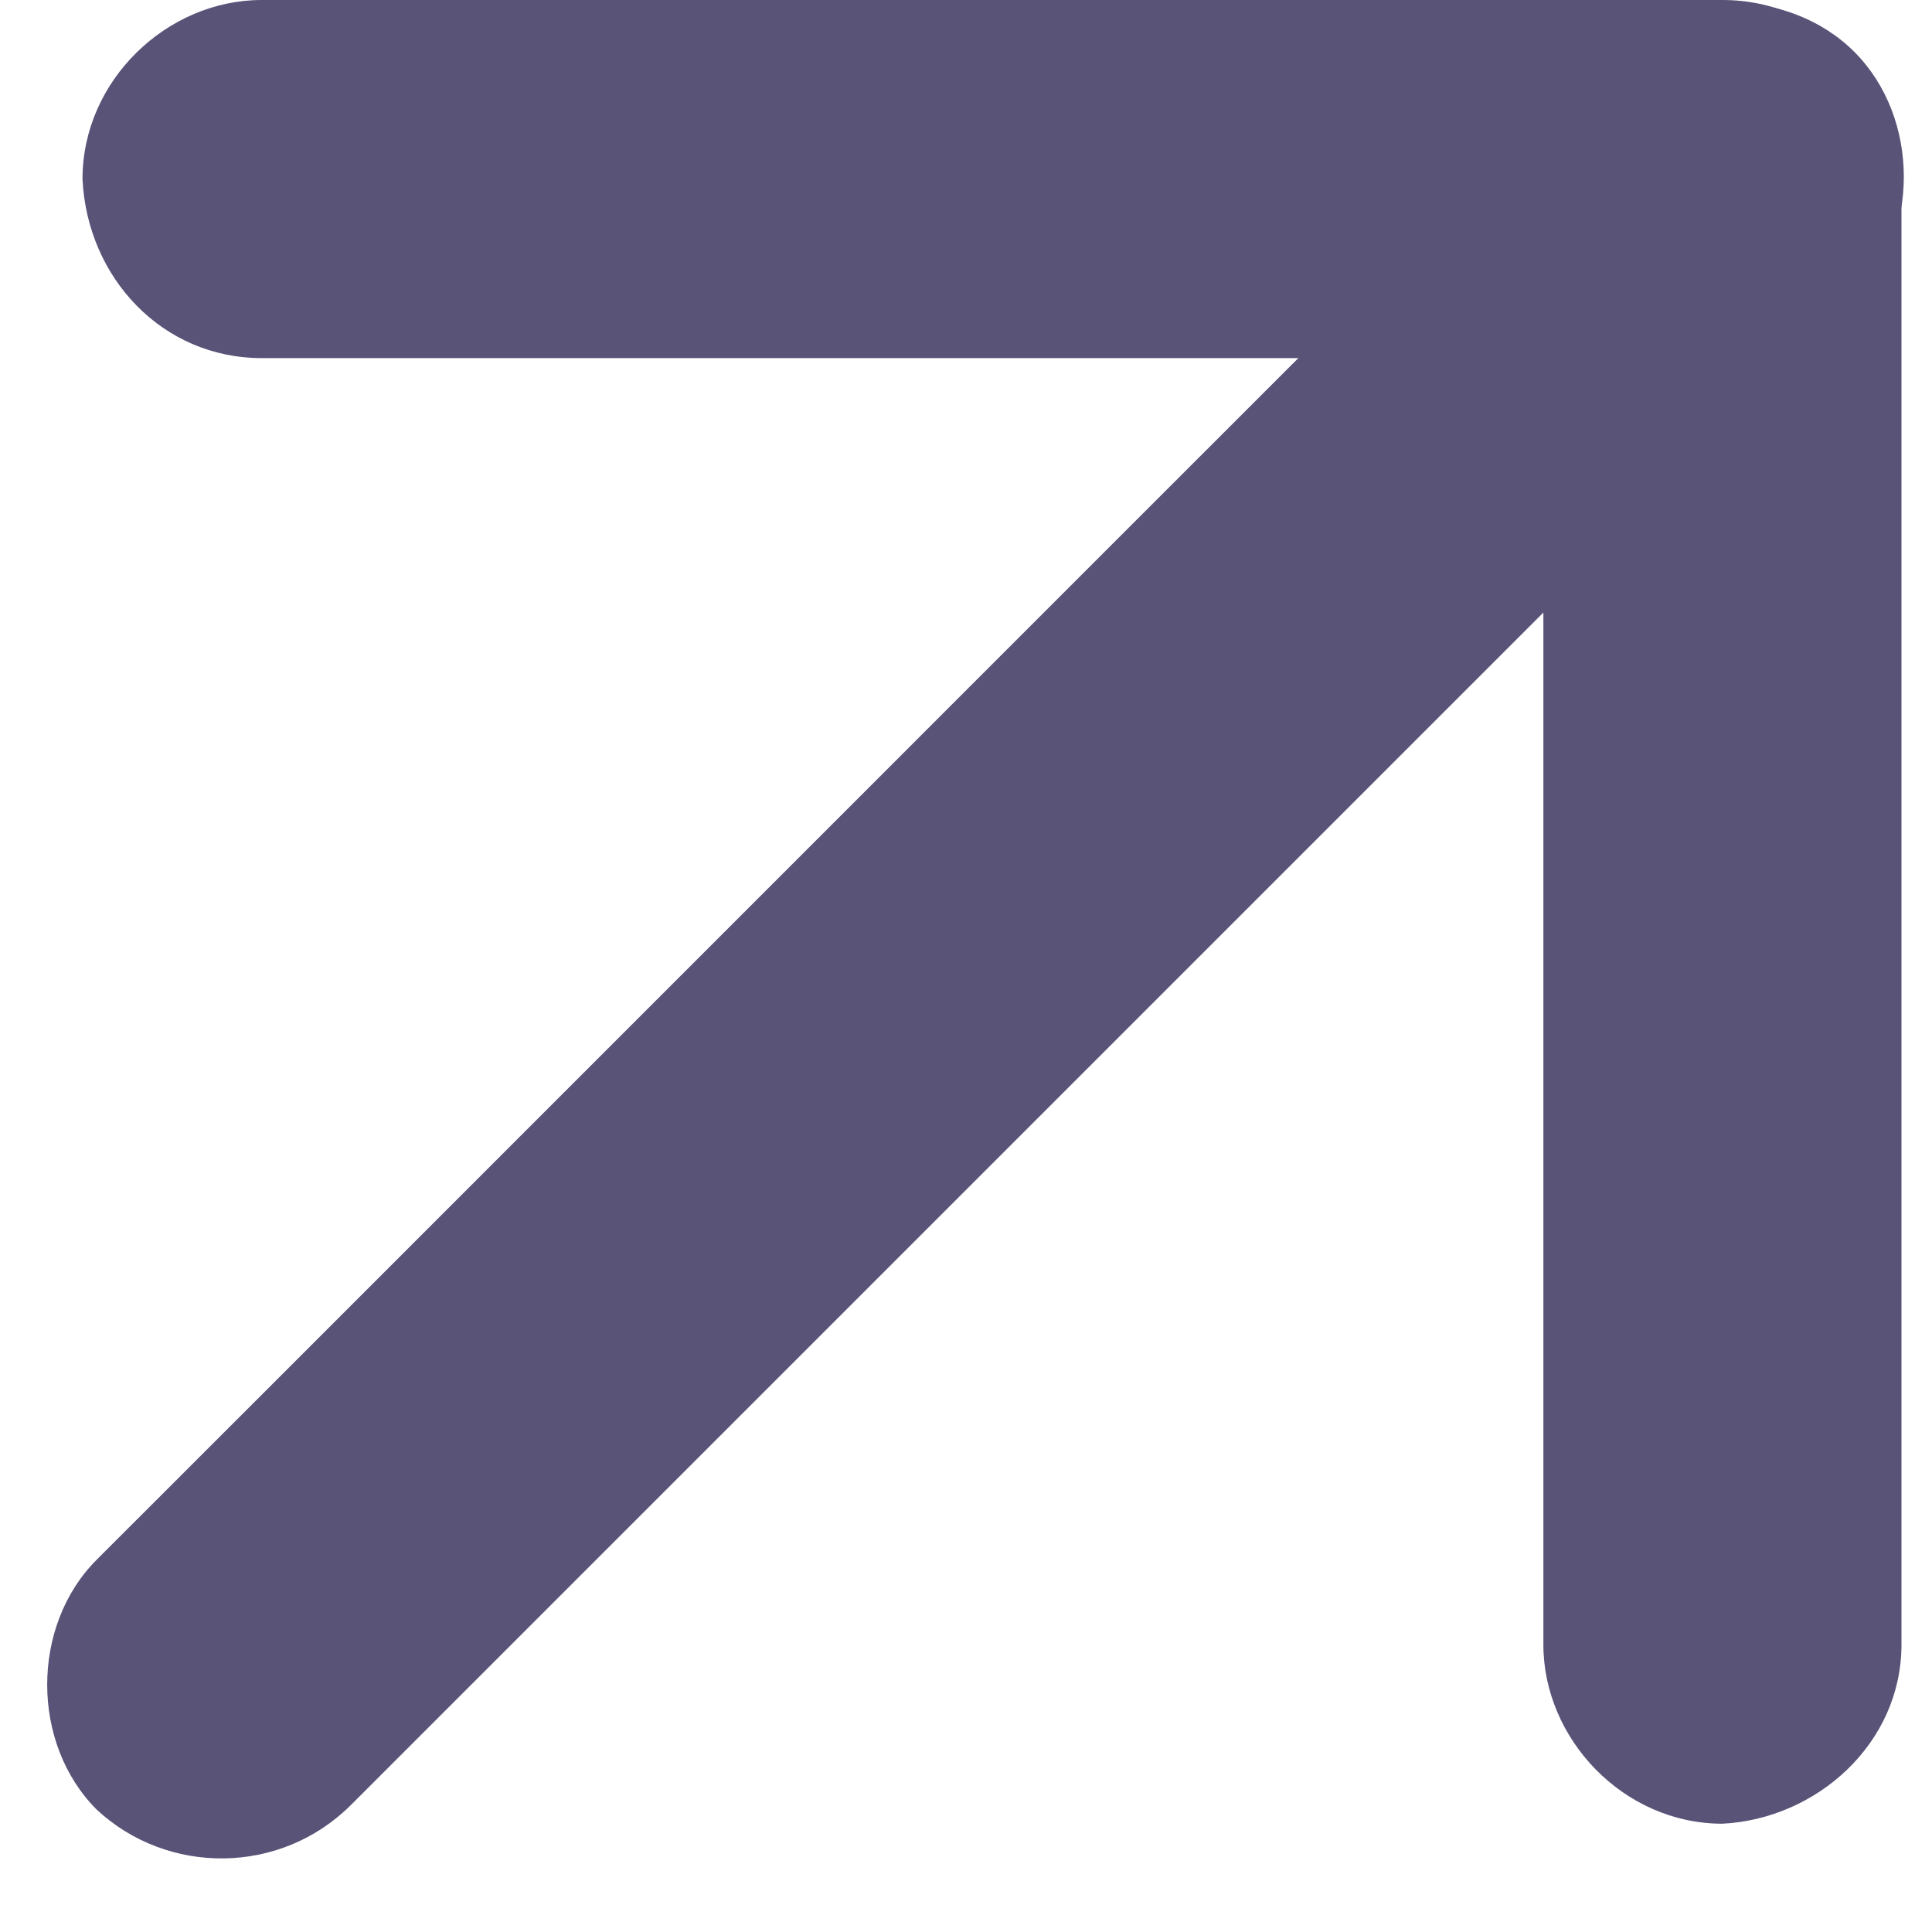
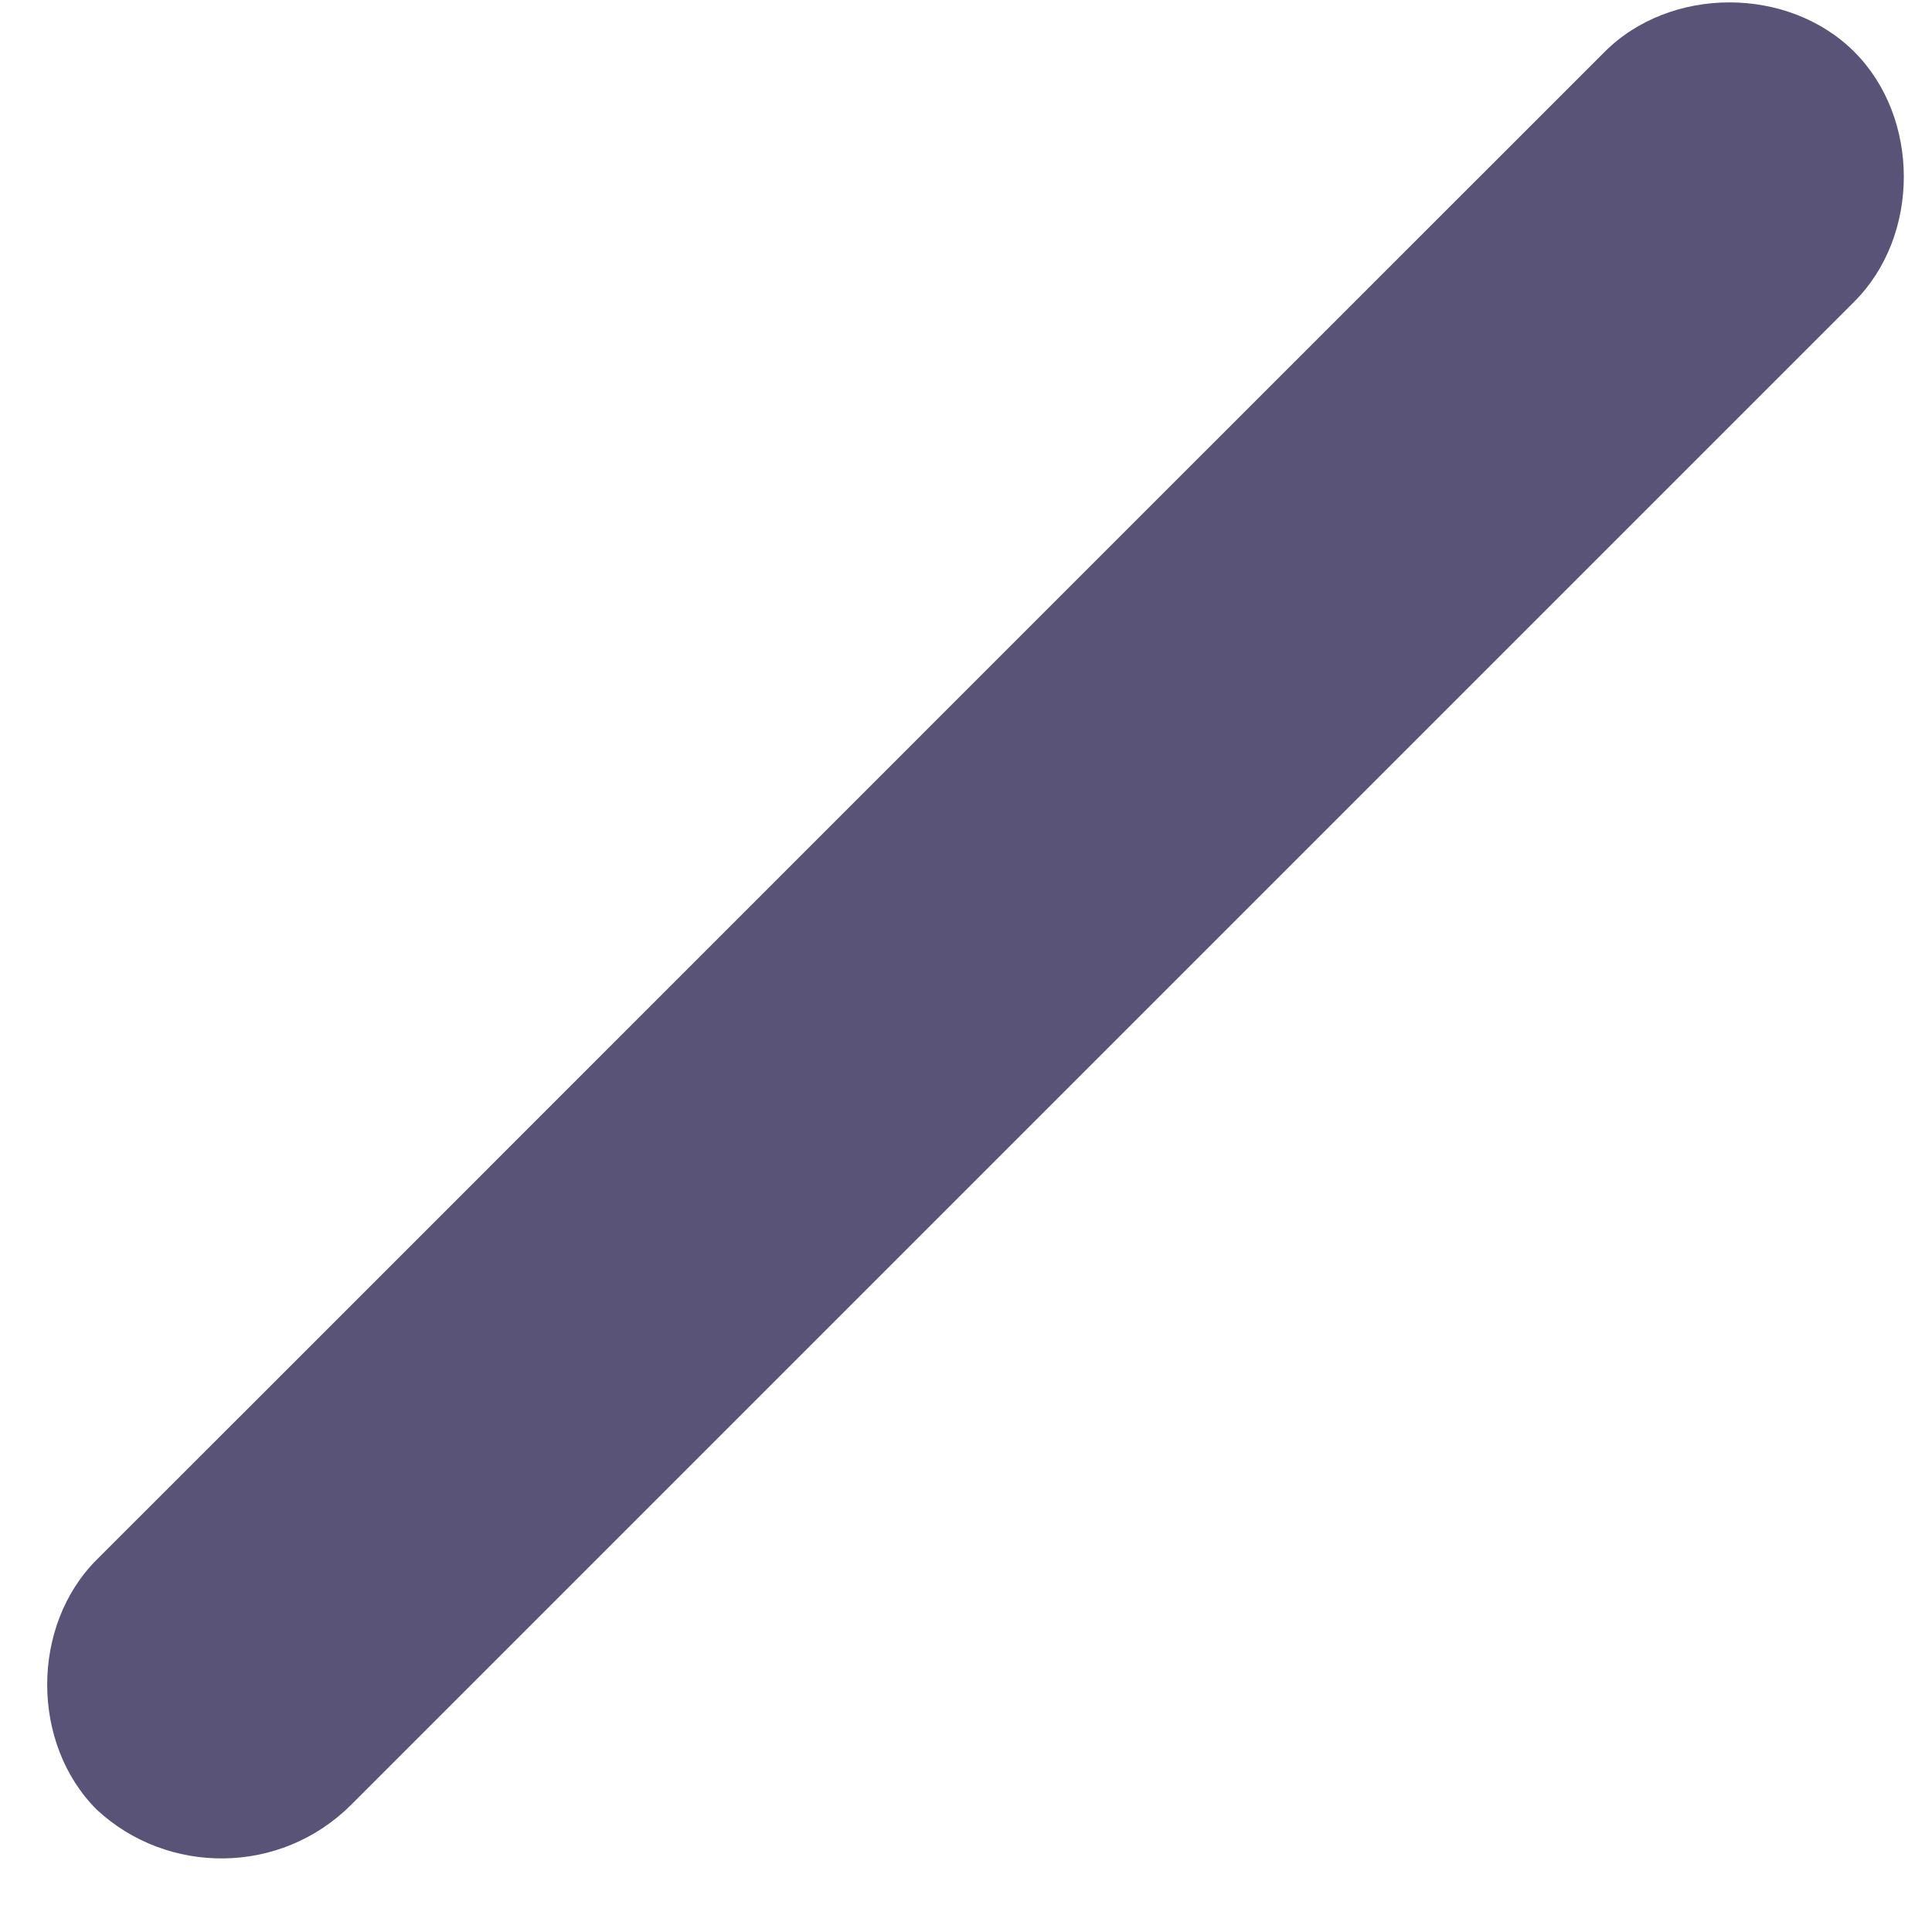
<svg xmlns="http://www.w3.org/2000/svg" width="20" height="20" viewBox="0 0 20 20" fill="none">
-   <path d="M2.708 3.707C7.732 3.707 12.806 3.707 17.83 3.707C18.806 3.707 19.684 2.878 19.684 1.854C19.635 0.878 18.903 0 17.83 0C12.806 0 7.732 0 2.708 0C1.732 0 0.854 0.829 0.854 1.854C0.903 2.878 1.683 3.707 2.708 3.707Z" fill="#595378" />
-   <path d="M19.684 17.025C19.684 12 19.684 6.927 19.684 1.903C19.684 0.927 18.855 0.049 17.83 0.049C16.855 0.098 15.977 0.829 15.977 1.903C15.977 6.927 15.977 12 15.977 17.025C15.977 18.001 16.806 18.879 17.83 18.879C18.806 18.83 19.684 18.049 19.684 17.025Z" fill="#595378" />
  <path d="M3.635 18.683C5.391 16.927 7.147 15.171 8.903 13.415C11.684 10.634 14.464 7.854 17.245 5.073C17.879 4.439 18.513 3.805 19.196 3.122C19.879 2.439 19.879 1.22 19.196 0.537C18.513 -0.146 17.294 -0.146 16.611 0.537C14.855 2.293 13.098 4.049 11.342 5.805C8.513 8.634 5.732 11.415 2.952 14.196C2.318 14.83 1.683 15.464 1 16.147C0.318 16.83 0.318 18.049 1 18.732C1.732 19.415 2.903 19.415 3.635 18.683Z" fill="#595378" />
</svg>